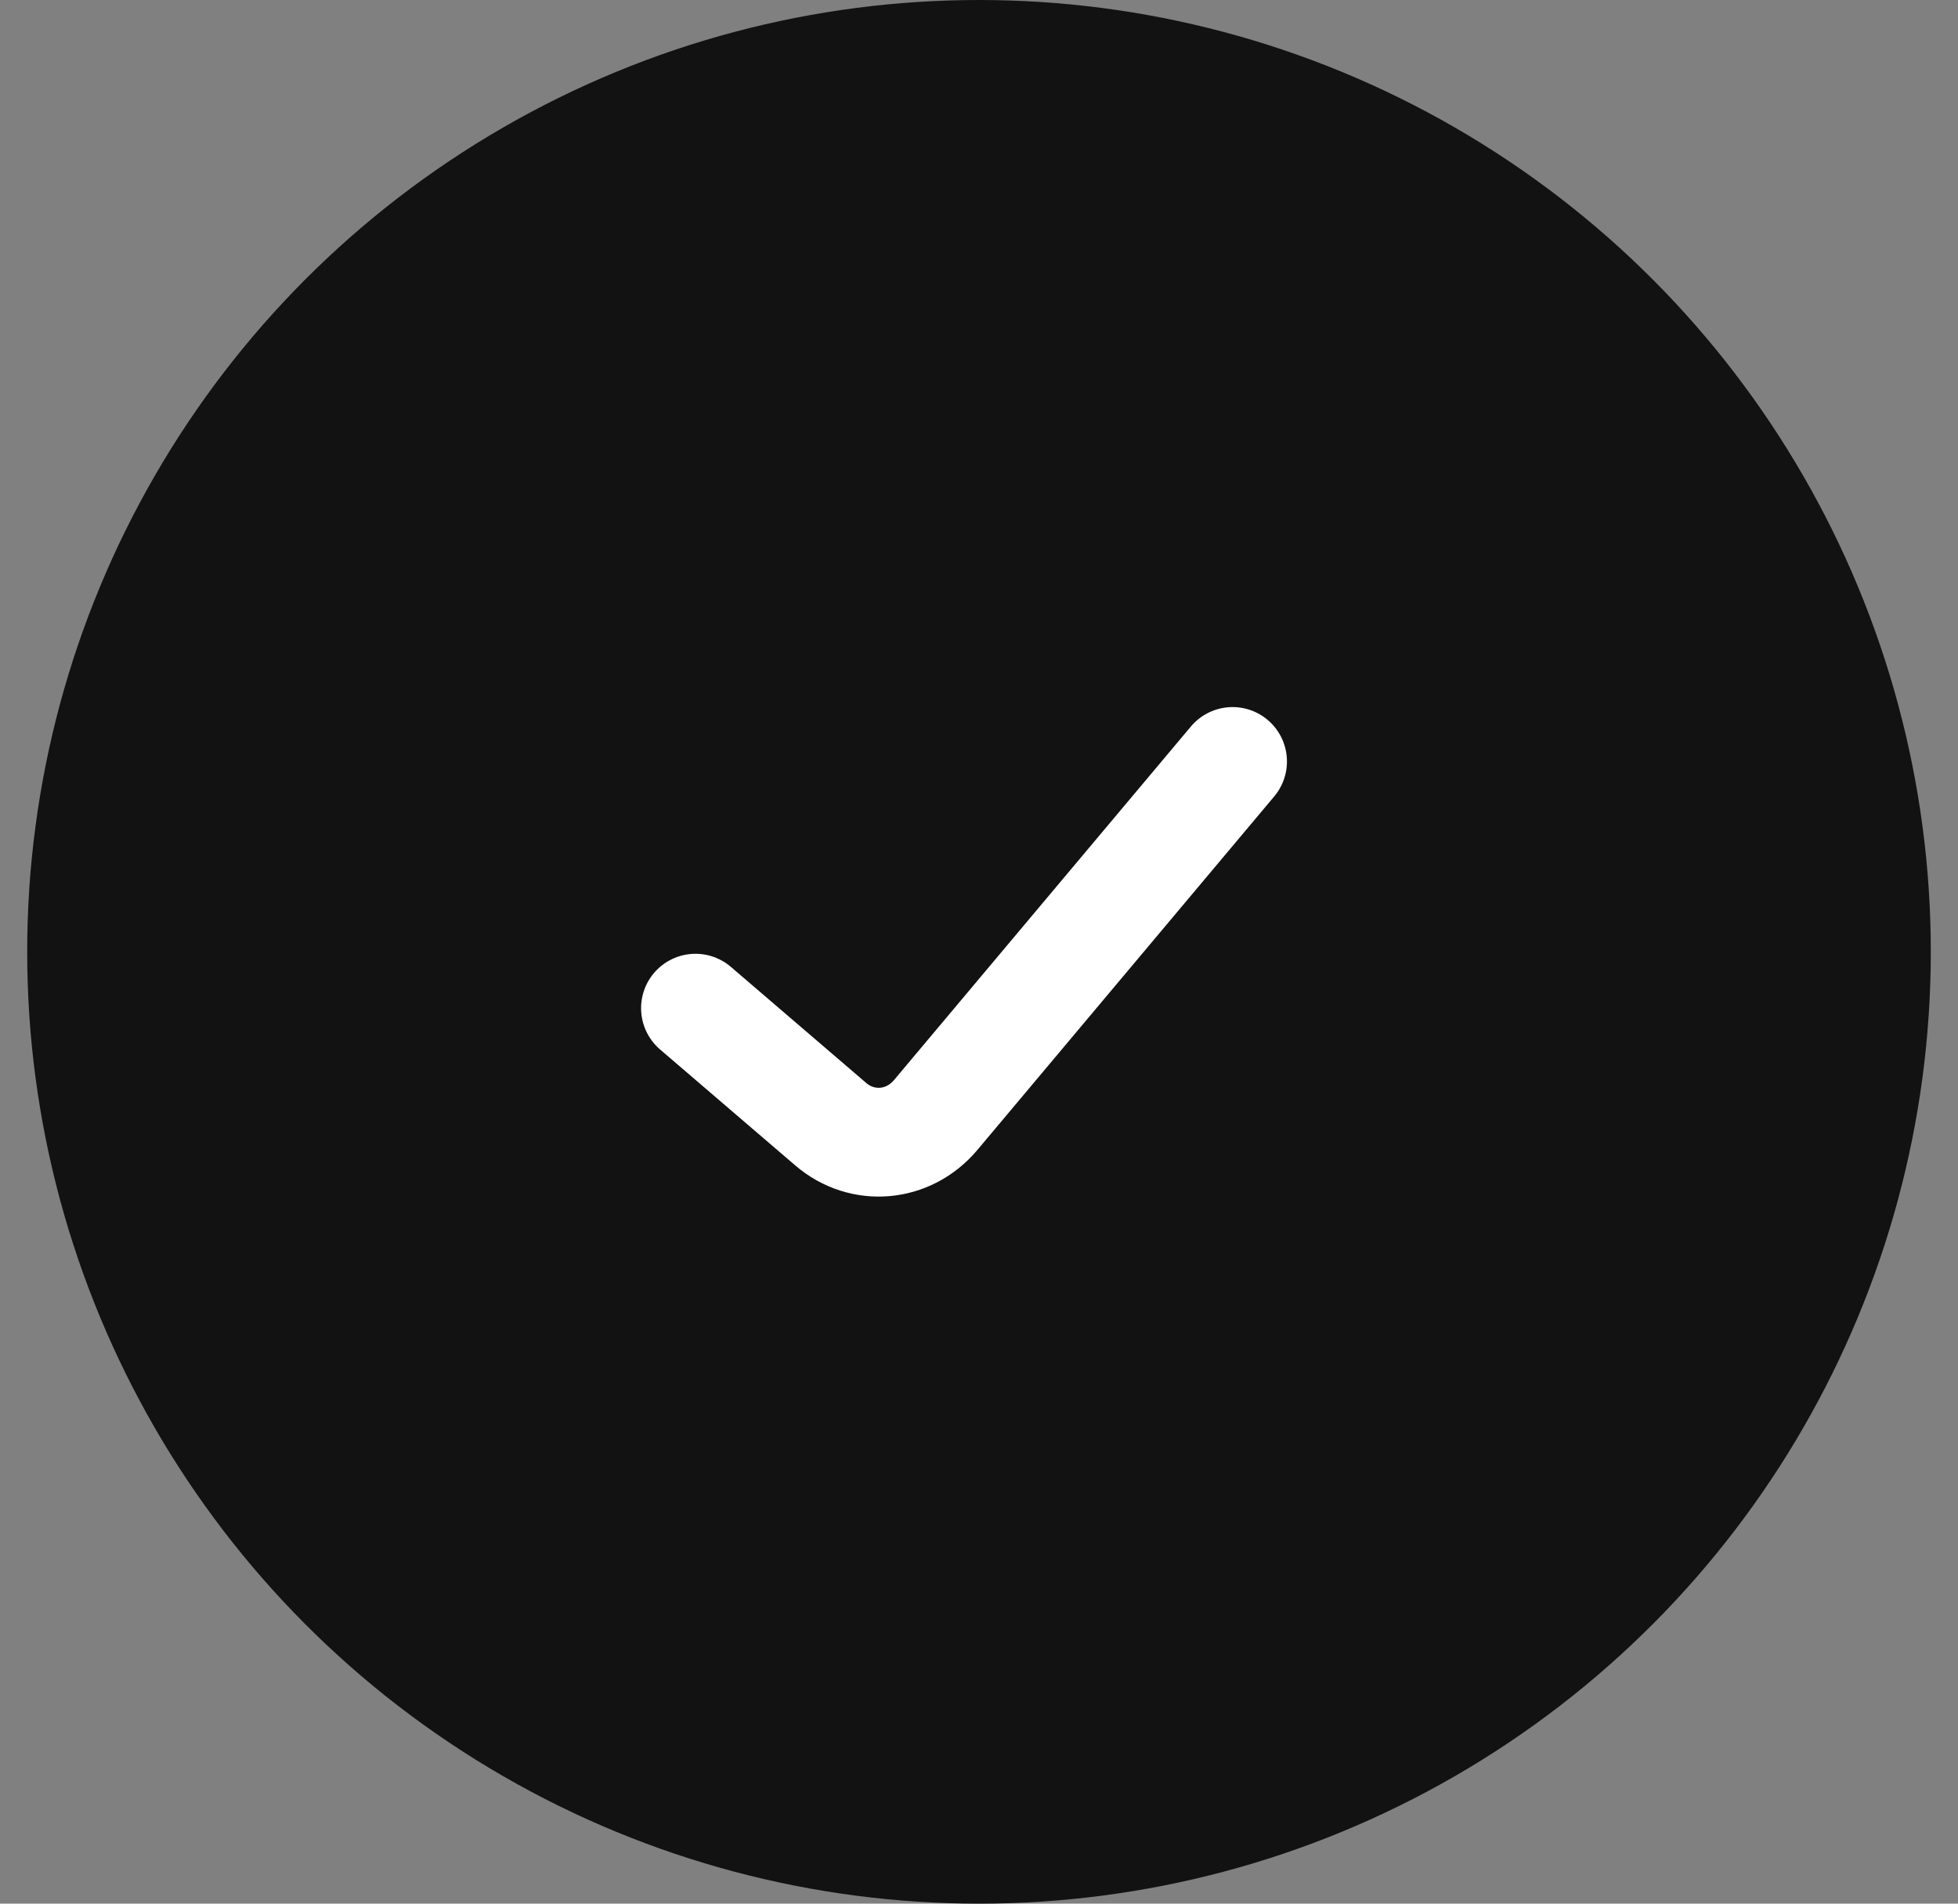
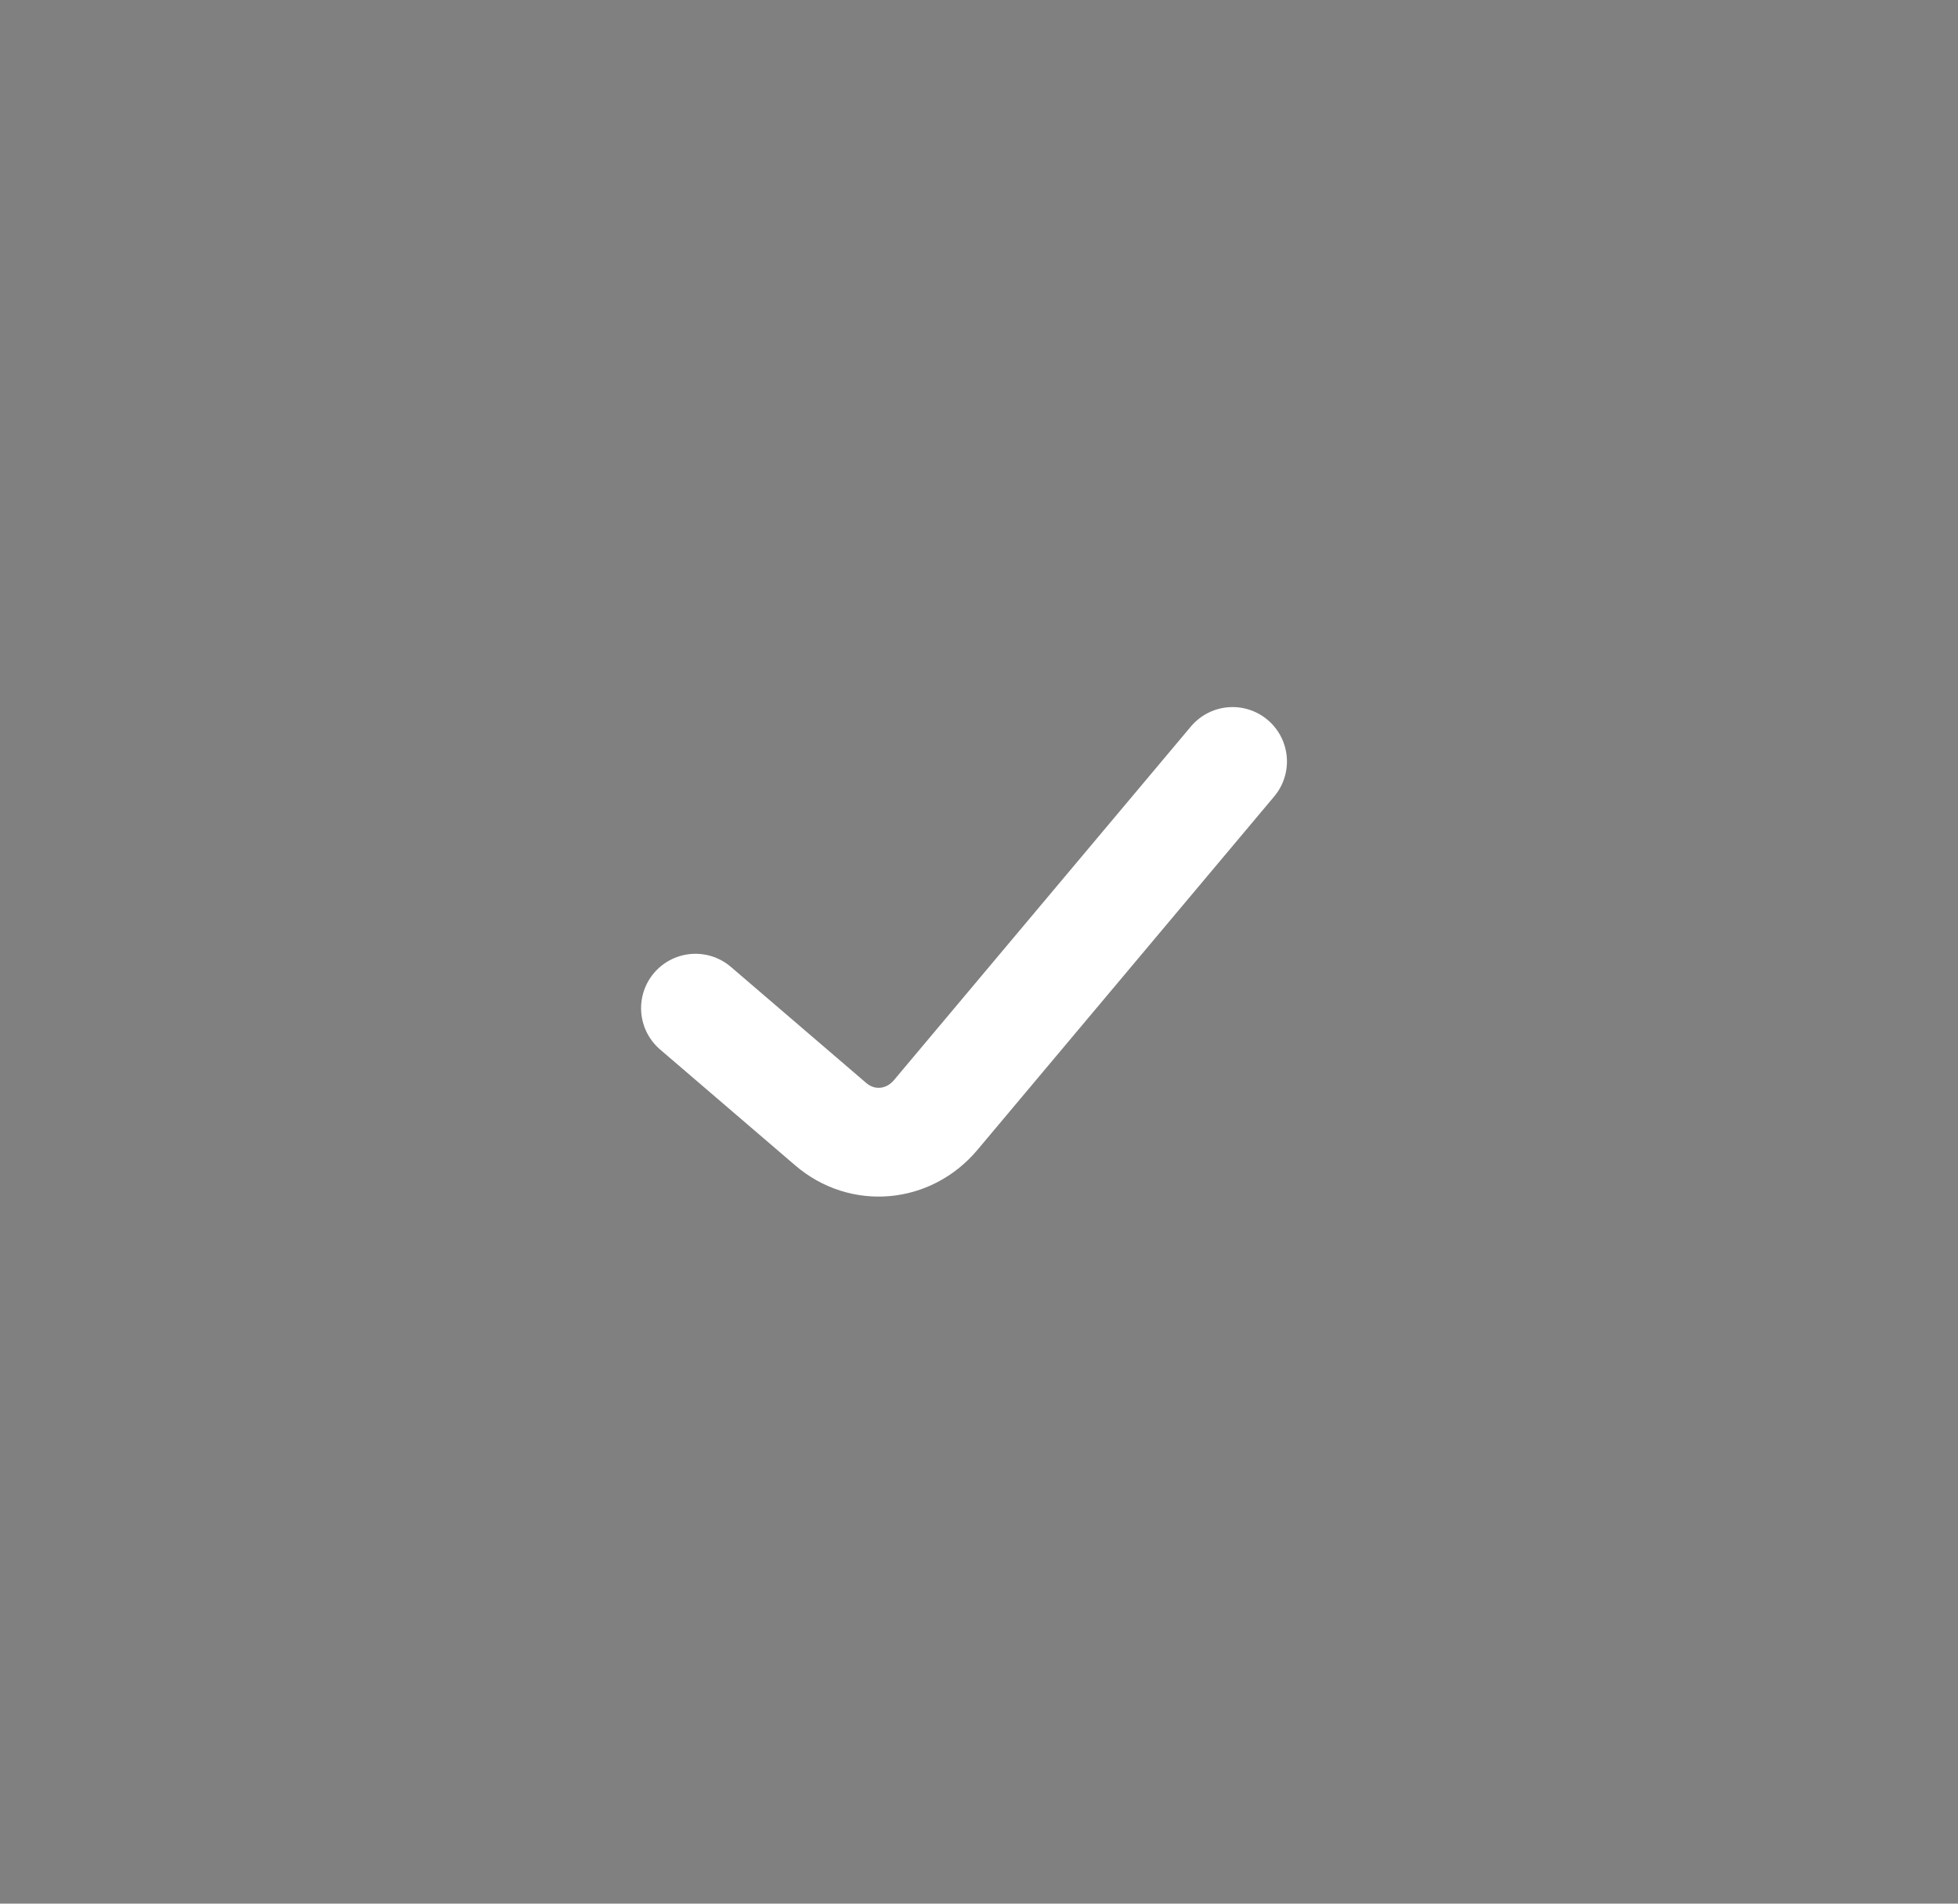
<svg xmlns="http://www.w3.org/2000/svg" width="36" height="35" viewBox="0 0 36 35" fill="none">
  <rect x="0" y="0" width="36" height="35" fill="#808080" stroke="none" />
-   <circle cx="18" cy="17.5" r="17.5" fill="#121212" />
  <path d="M12.787 18.536L15.274 20.669C15.857 21.169 16.704 21.095 17.204 20.5L22.662 14" stroke="white" stroke-width="2" stroke-linecap="round" stroke-linejoin="round" />
</svg>